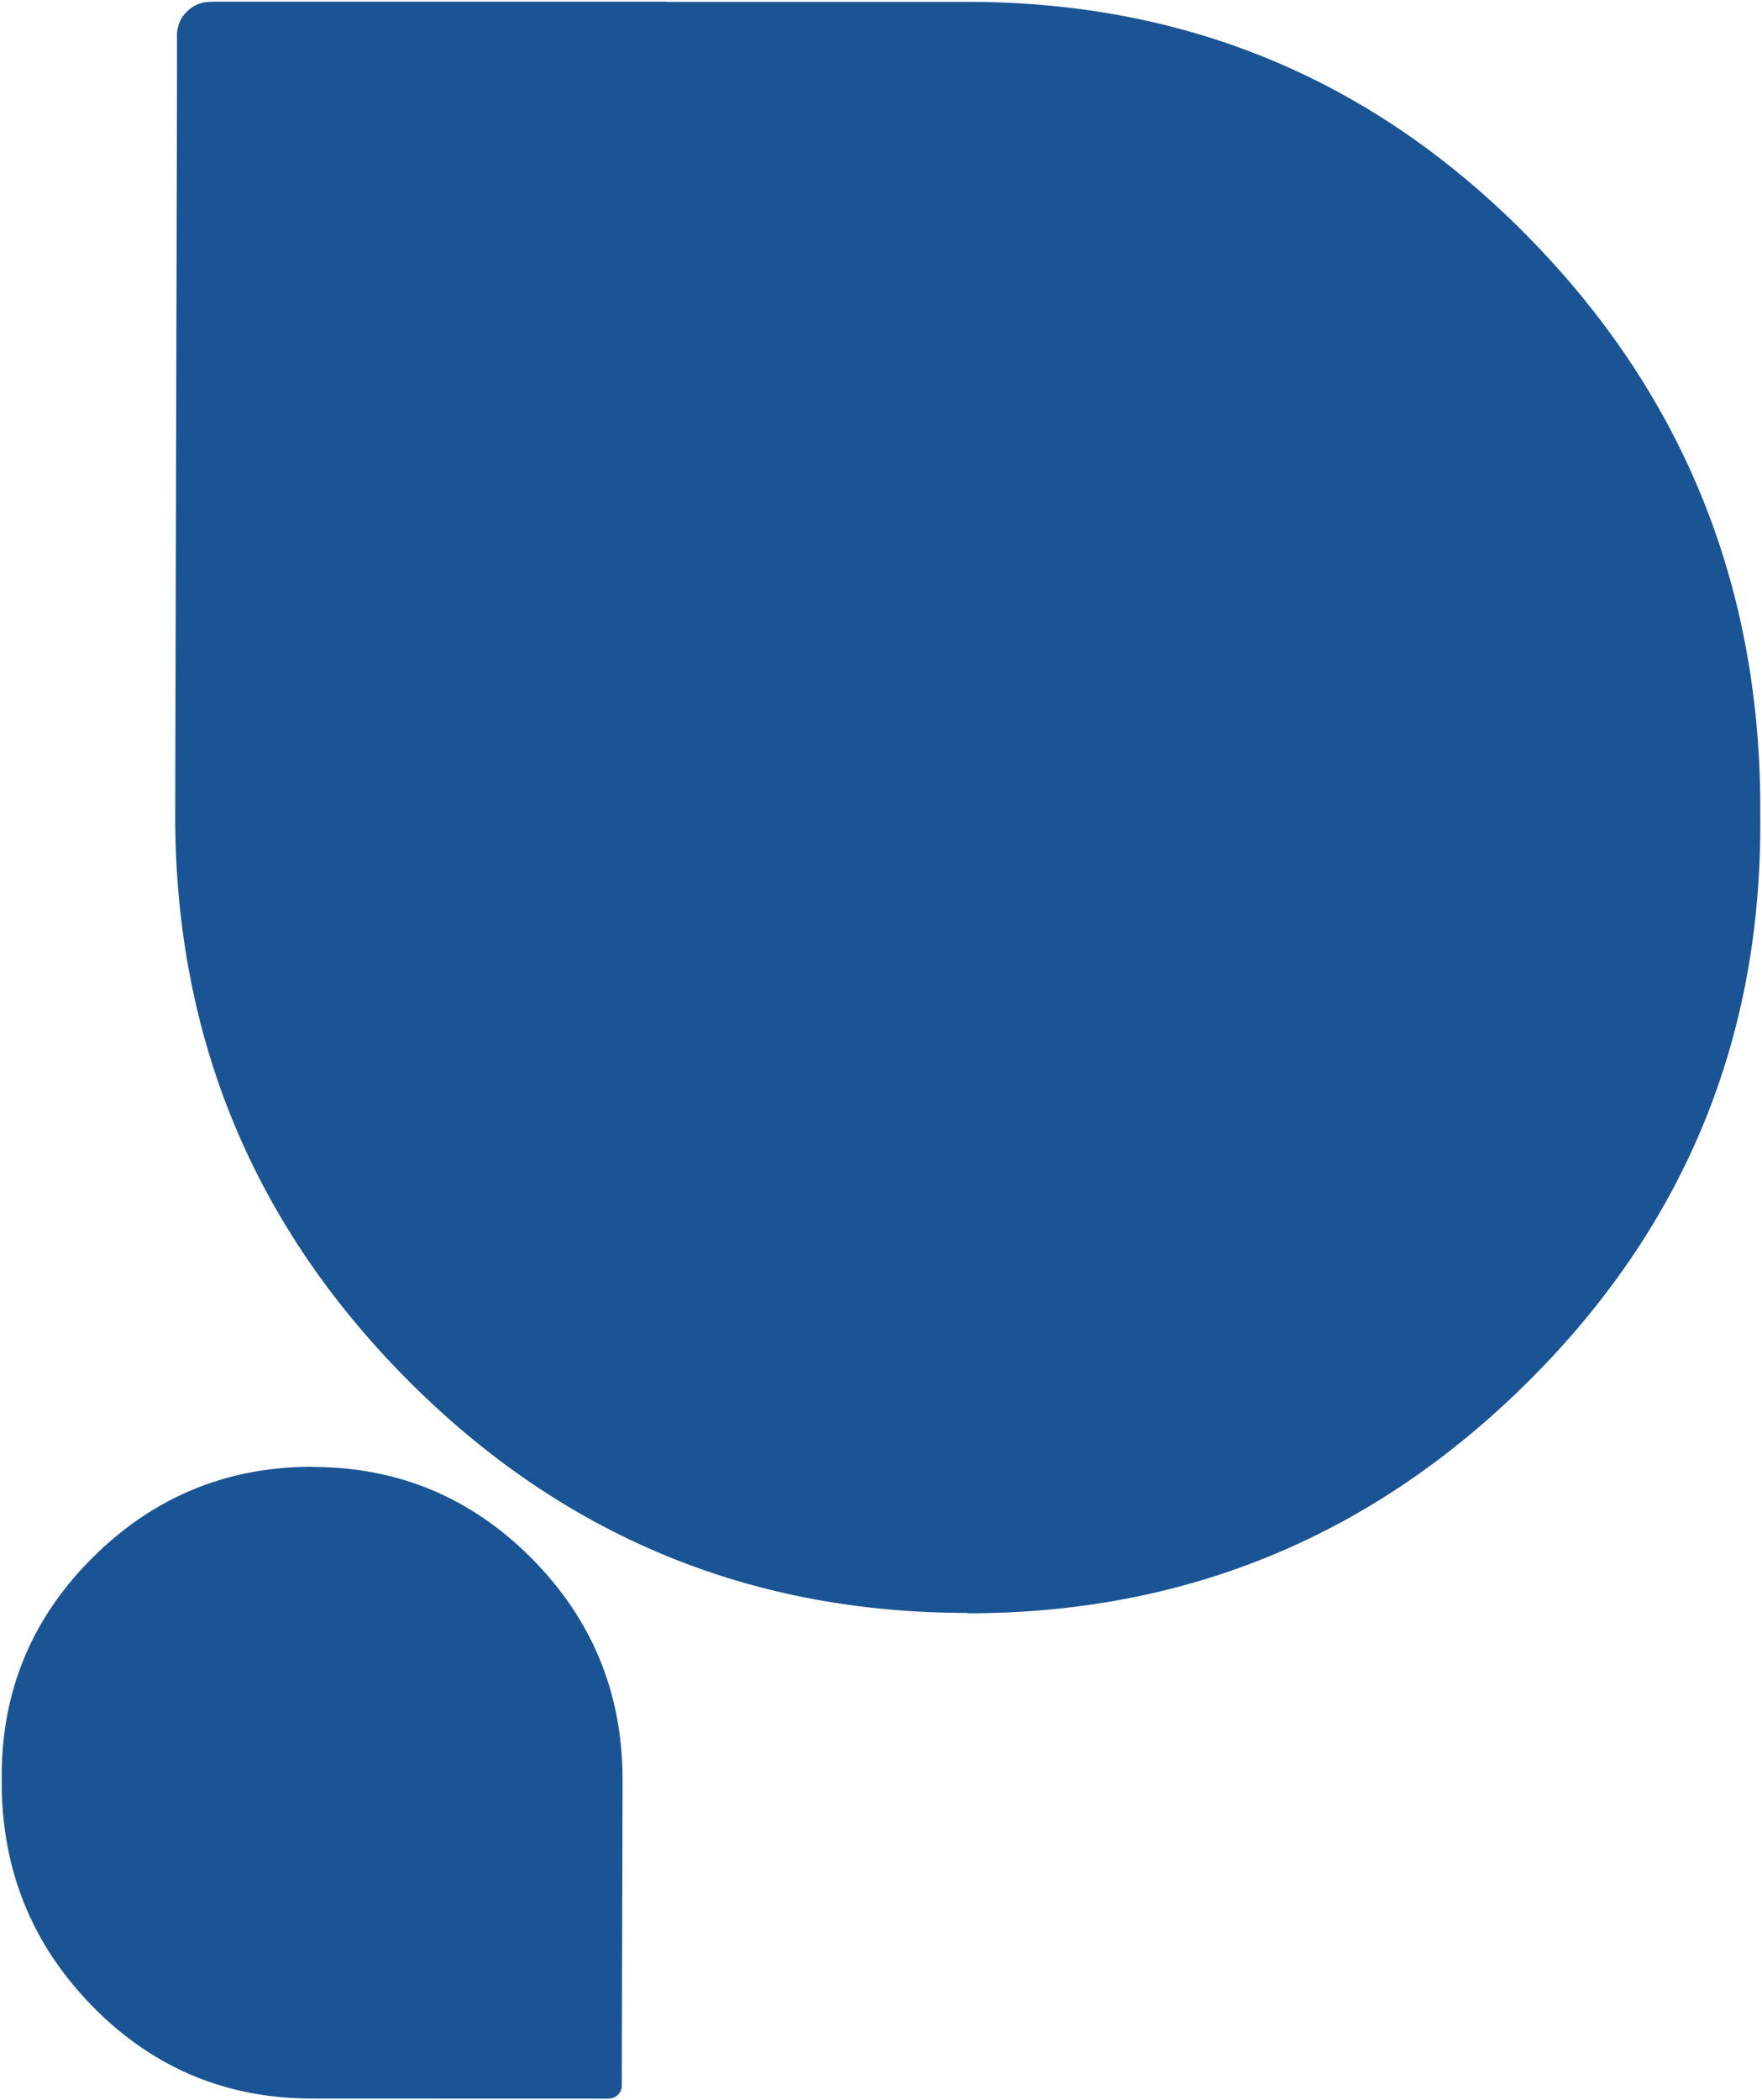
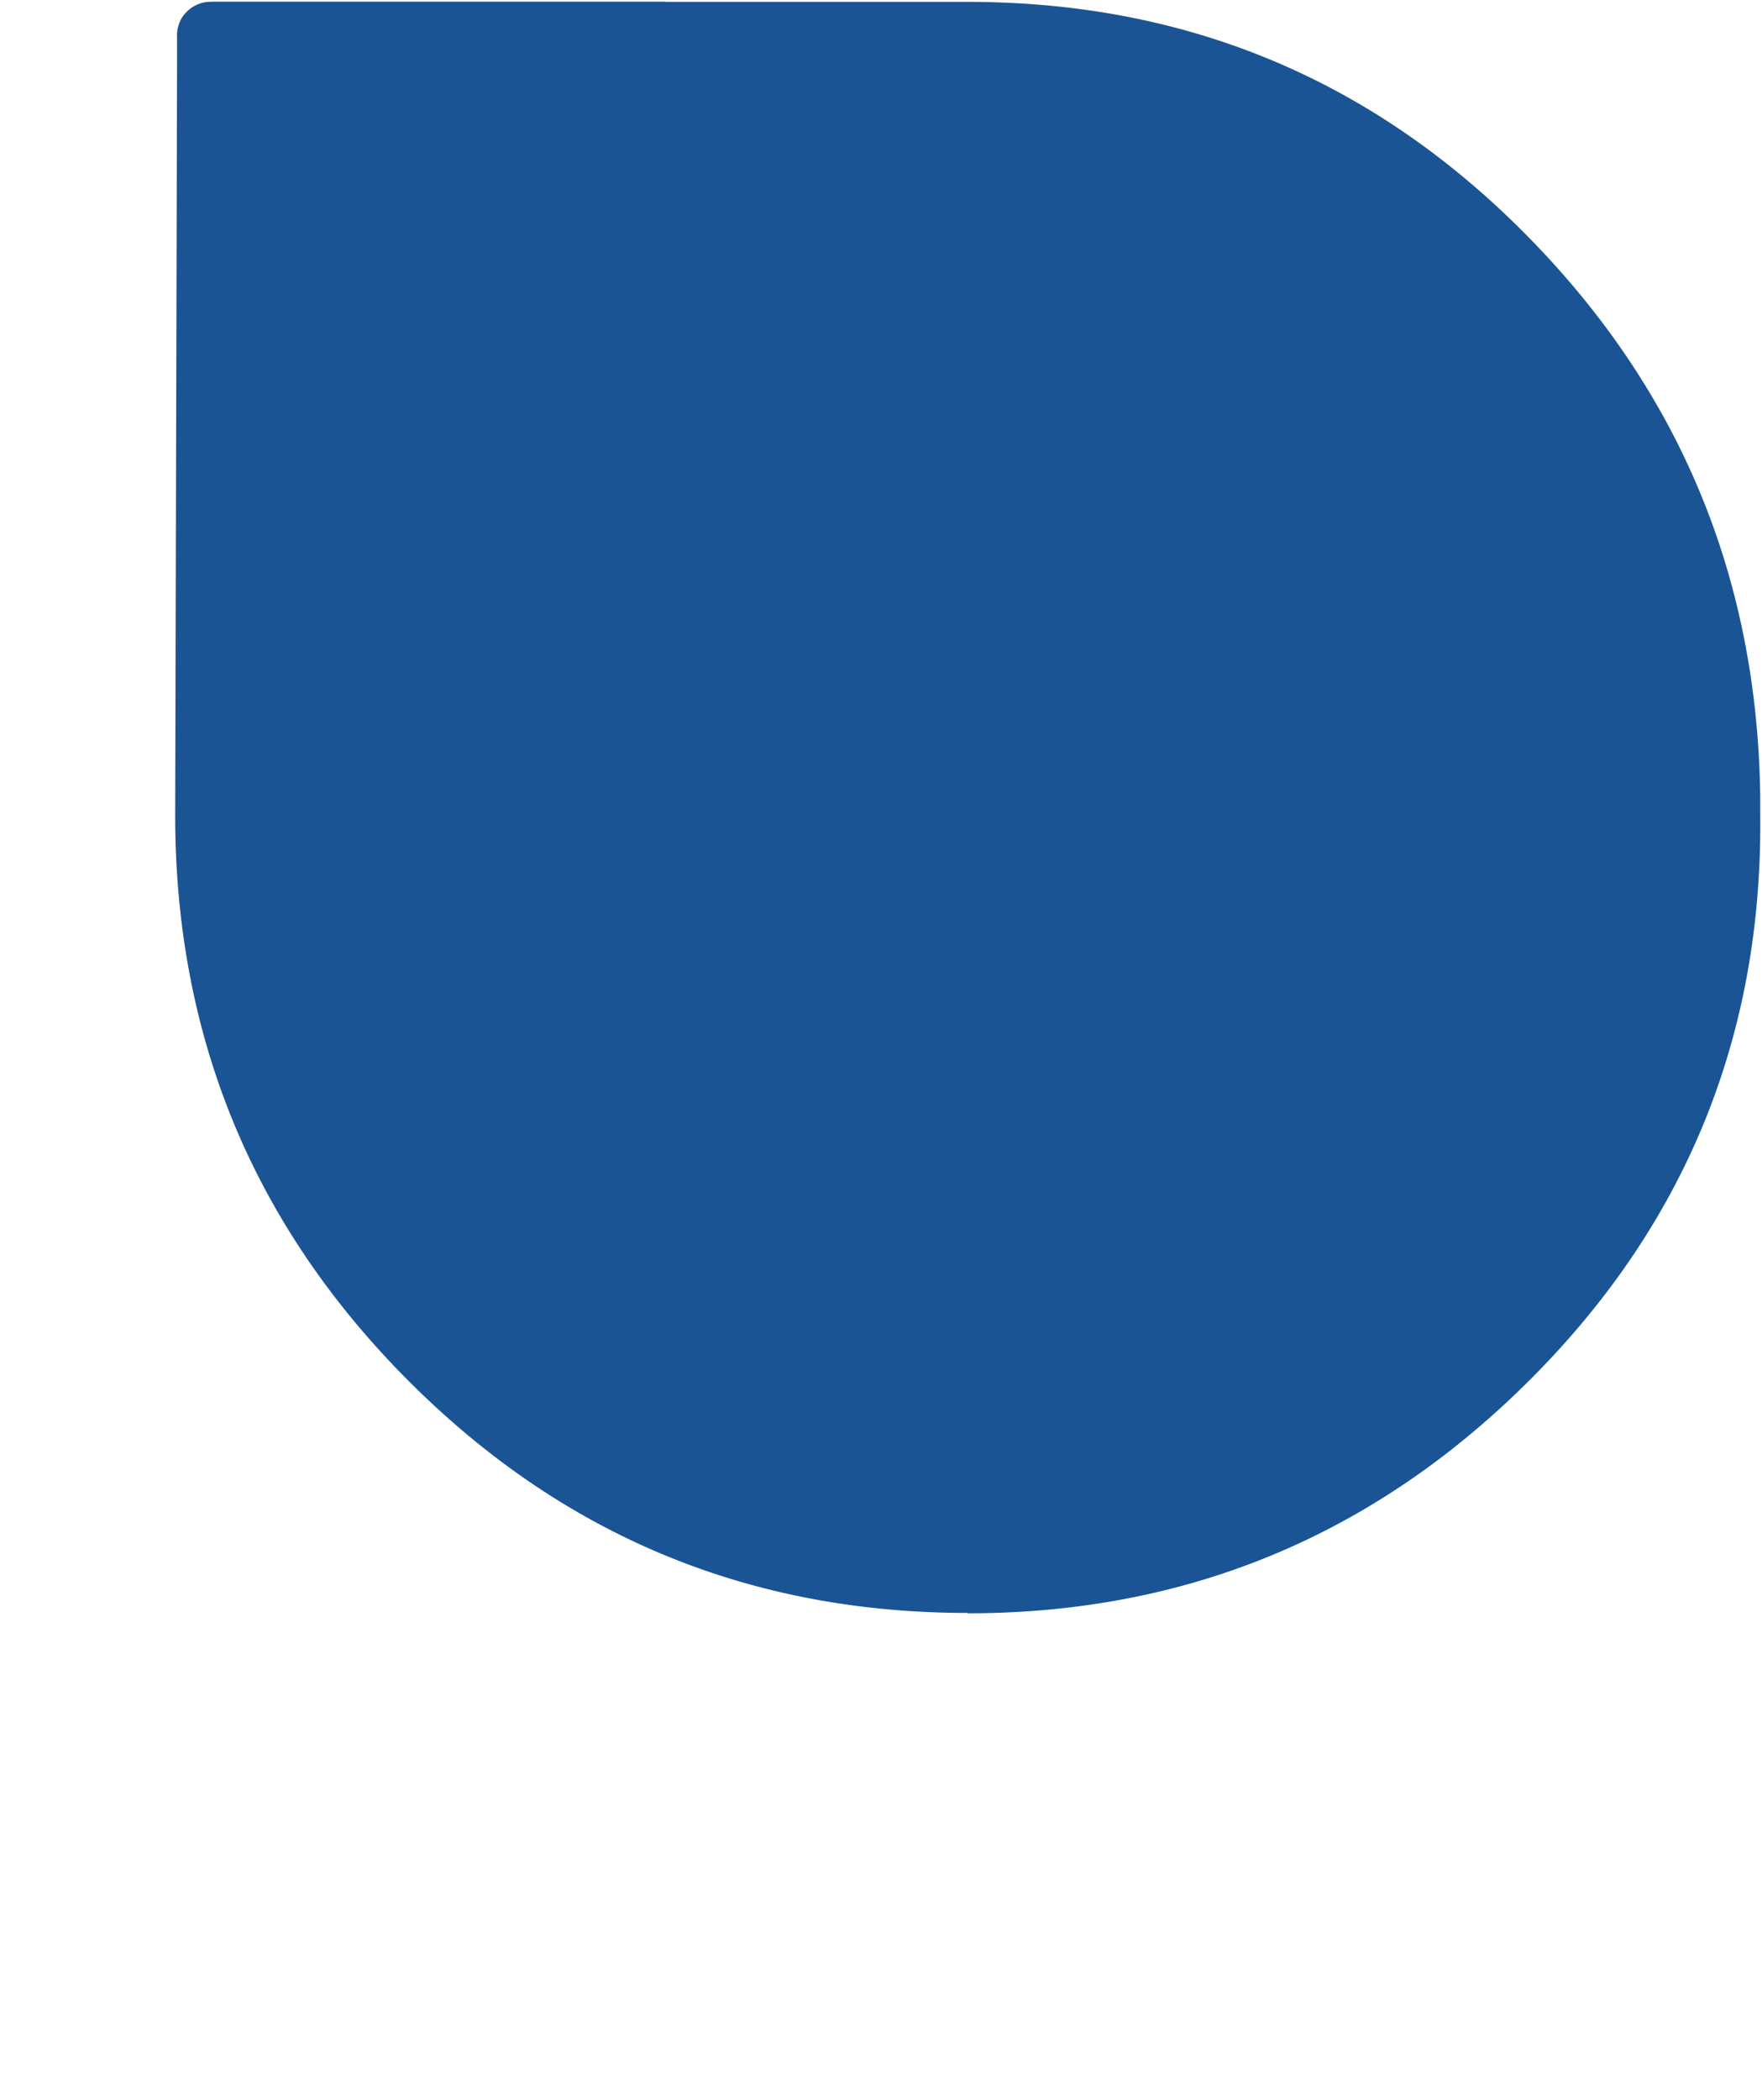
<svg xmlns="http://www.w3.org/2000/svg" width="516.397" height="615.222" viewBox="0 0 516.397 615.222">
  <g id="グループ_17210" data-name="グループ 17210" transform="translate(-694.801 -844.389)">
    <path id="合体_8" data-name="合体 8" d="M320.861,472.068v-.051H232.284q-96.313,0-163.814-68.38Q.947,335.248.013,238.386v-4.751Q-.93,136.758,67.527,68.375T232.284,0V.107q96.313,0,164.286,68.38t67.986,165.259l-.544,218.091v10.028c0,.08.025.166.025.246a10.114,10.114,0,0,1-.455,3,8.81,8.81,0,0,1-2.243,3.826,9.813,9.813,0,0,1-7.175,3.108,1.7,1.7,0,0,1-.246-.025h-.161l-.051.051Z" transform="translate(1210.699 1316.957) rotate(180)" fill="#1a5494" stroke="rgba(0,0,0,0)" stroke-miterlimit="10" stroke-width="1" />
-     <path id="合体_25" data-name="合体 25" d="M125.672,185.068v-.02H90.979q-37.723,0-64.162-26.808T.005,93.456V91.593Q-.364,53.614,26.448,26.806T90.979,0V.042q37.723,0,64.346,26.807t26.628,64.788l-.213,85.5v3.932c0,.032.01.065.01.1a3.968,3.968,0,0,1-.178,1.175,3.454,3.454,0,0,1-.879,1.5,3.842,3.842,0,0,1-2.81,1.218.664.664,0,0,1-.1-.01h-.063l-.02.02Z" transform="translate(695.301 1274.043)" fill="#1a5494" stroke="rgba(0,0,0,0)" stroke-miterlimit="10" stroke-width="1" />
  </g>
</svg>